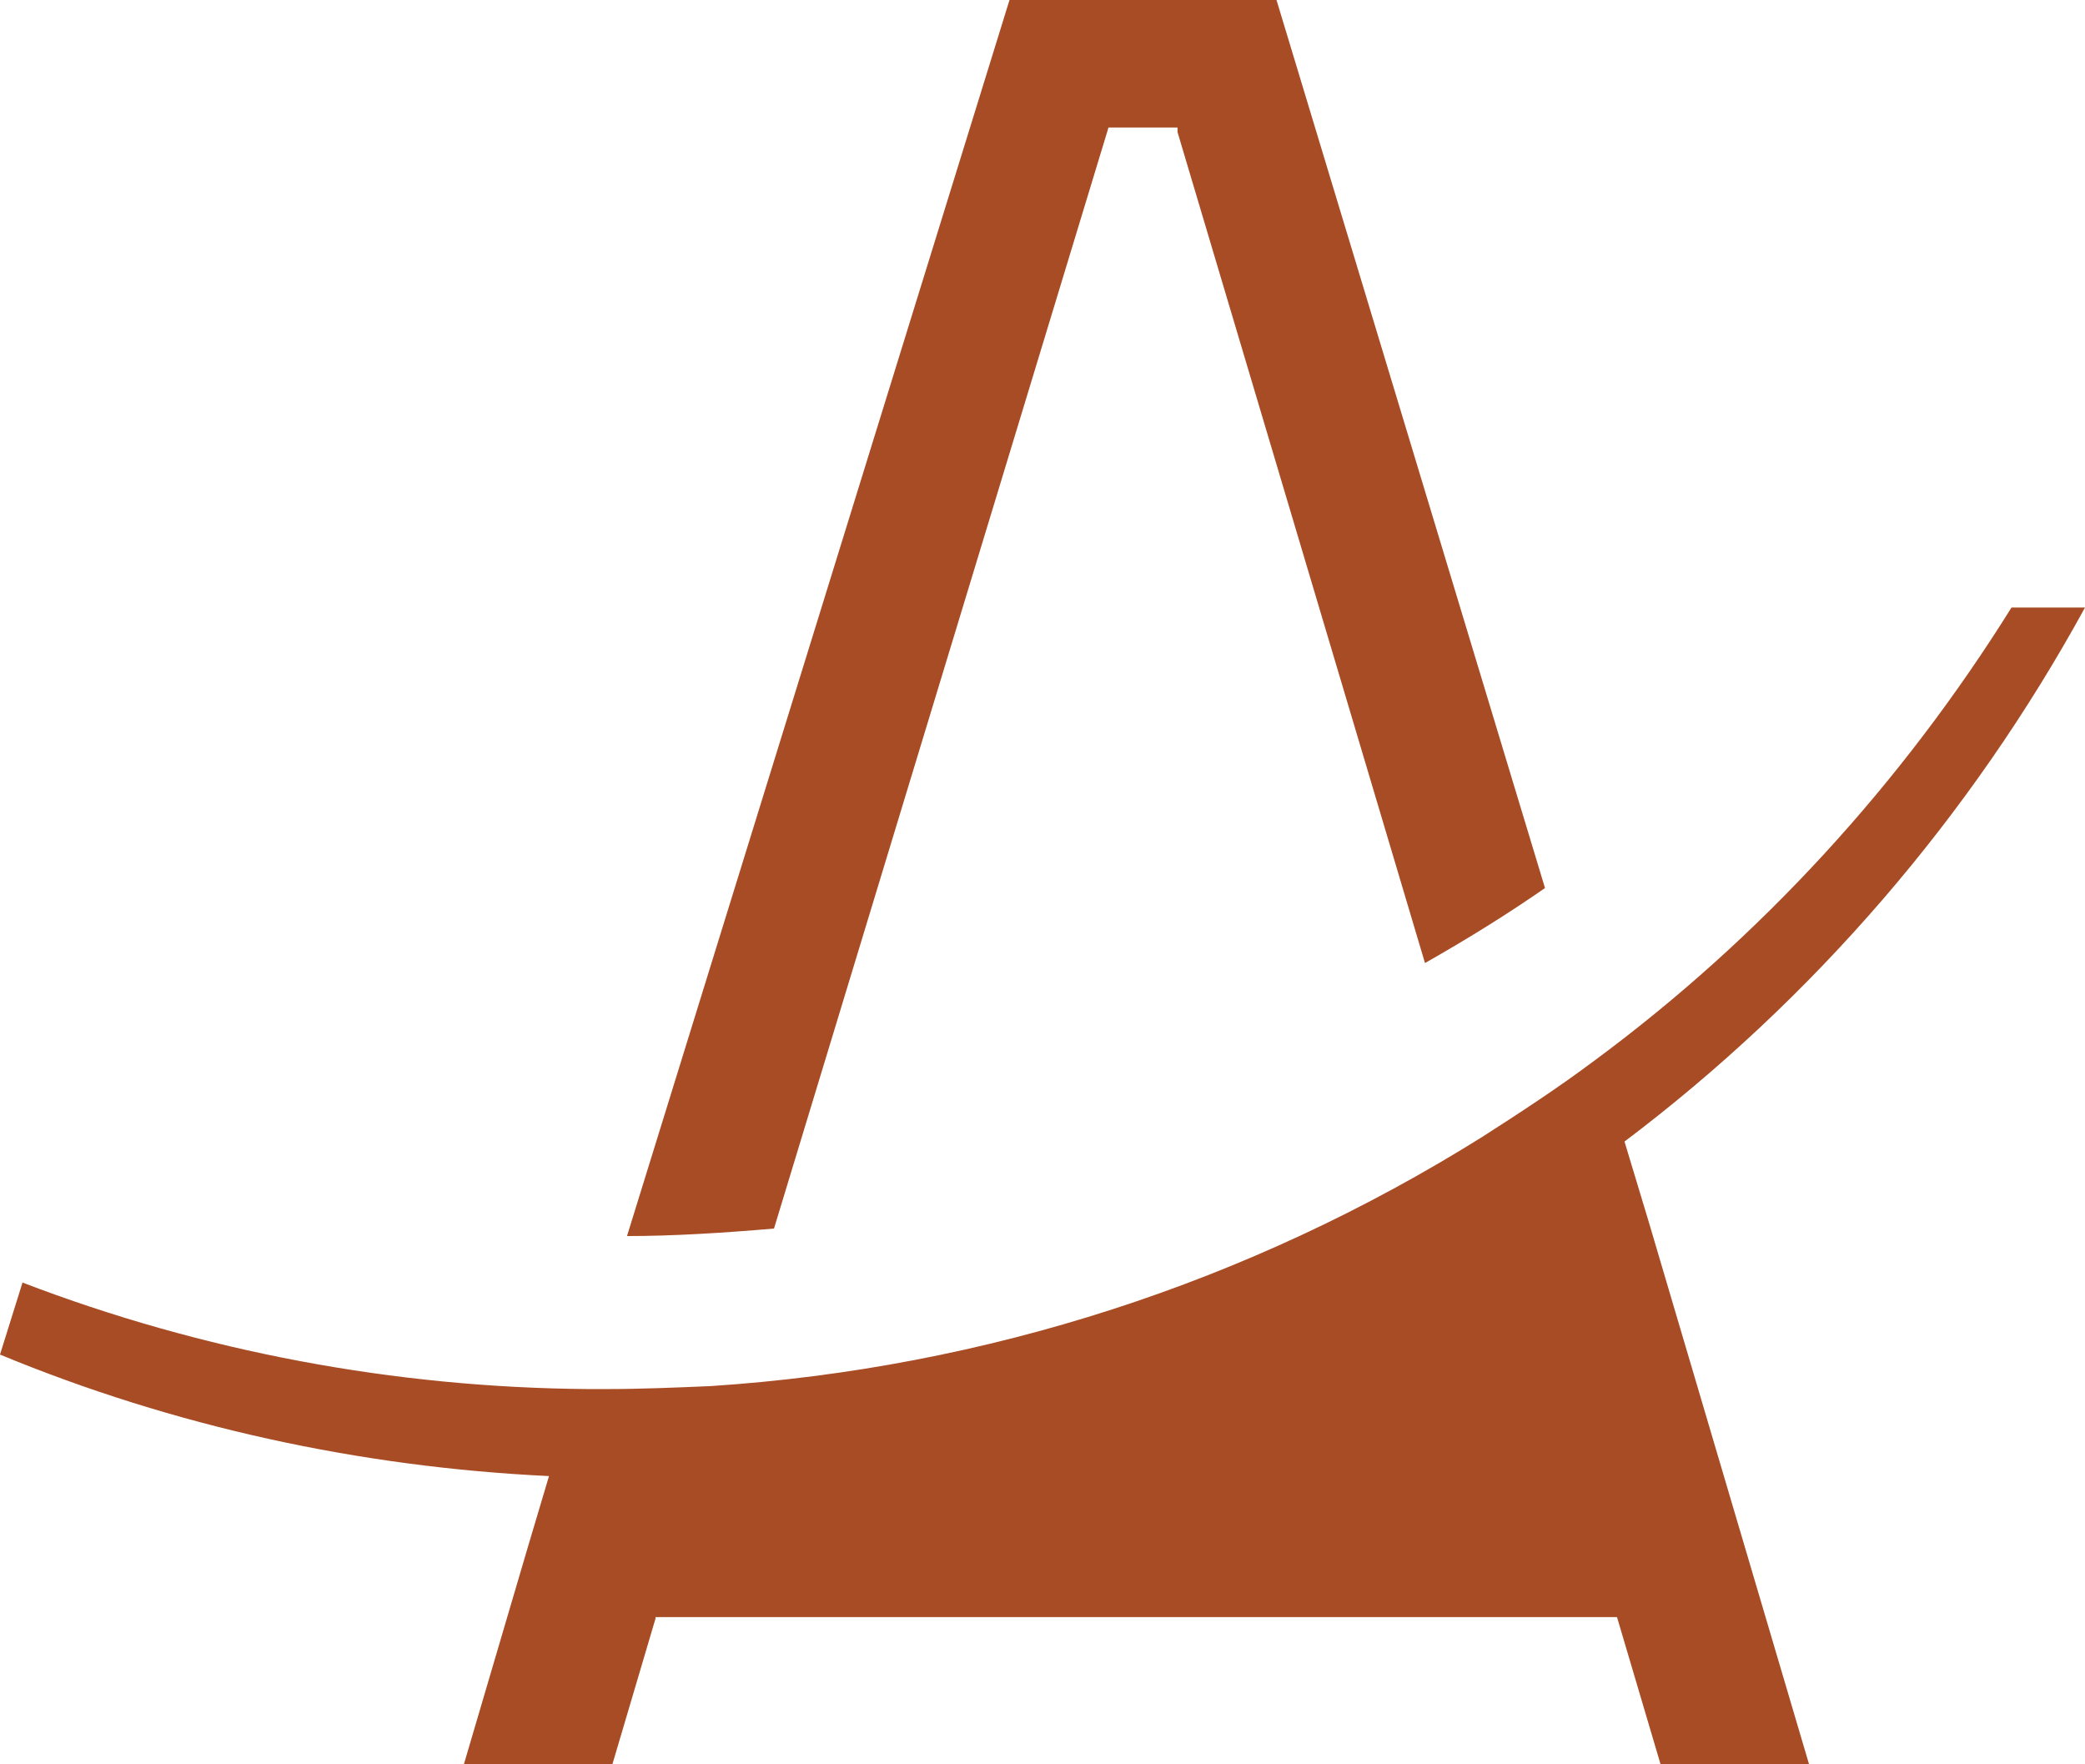
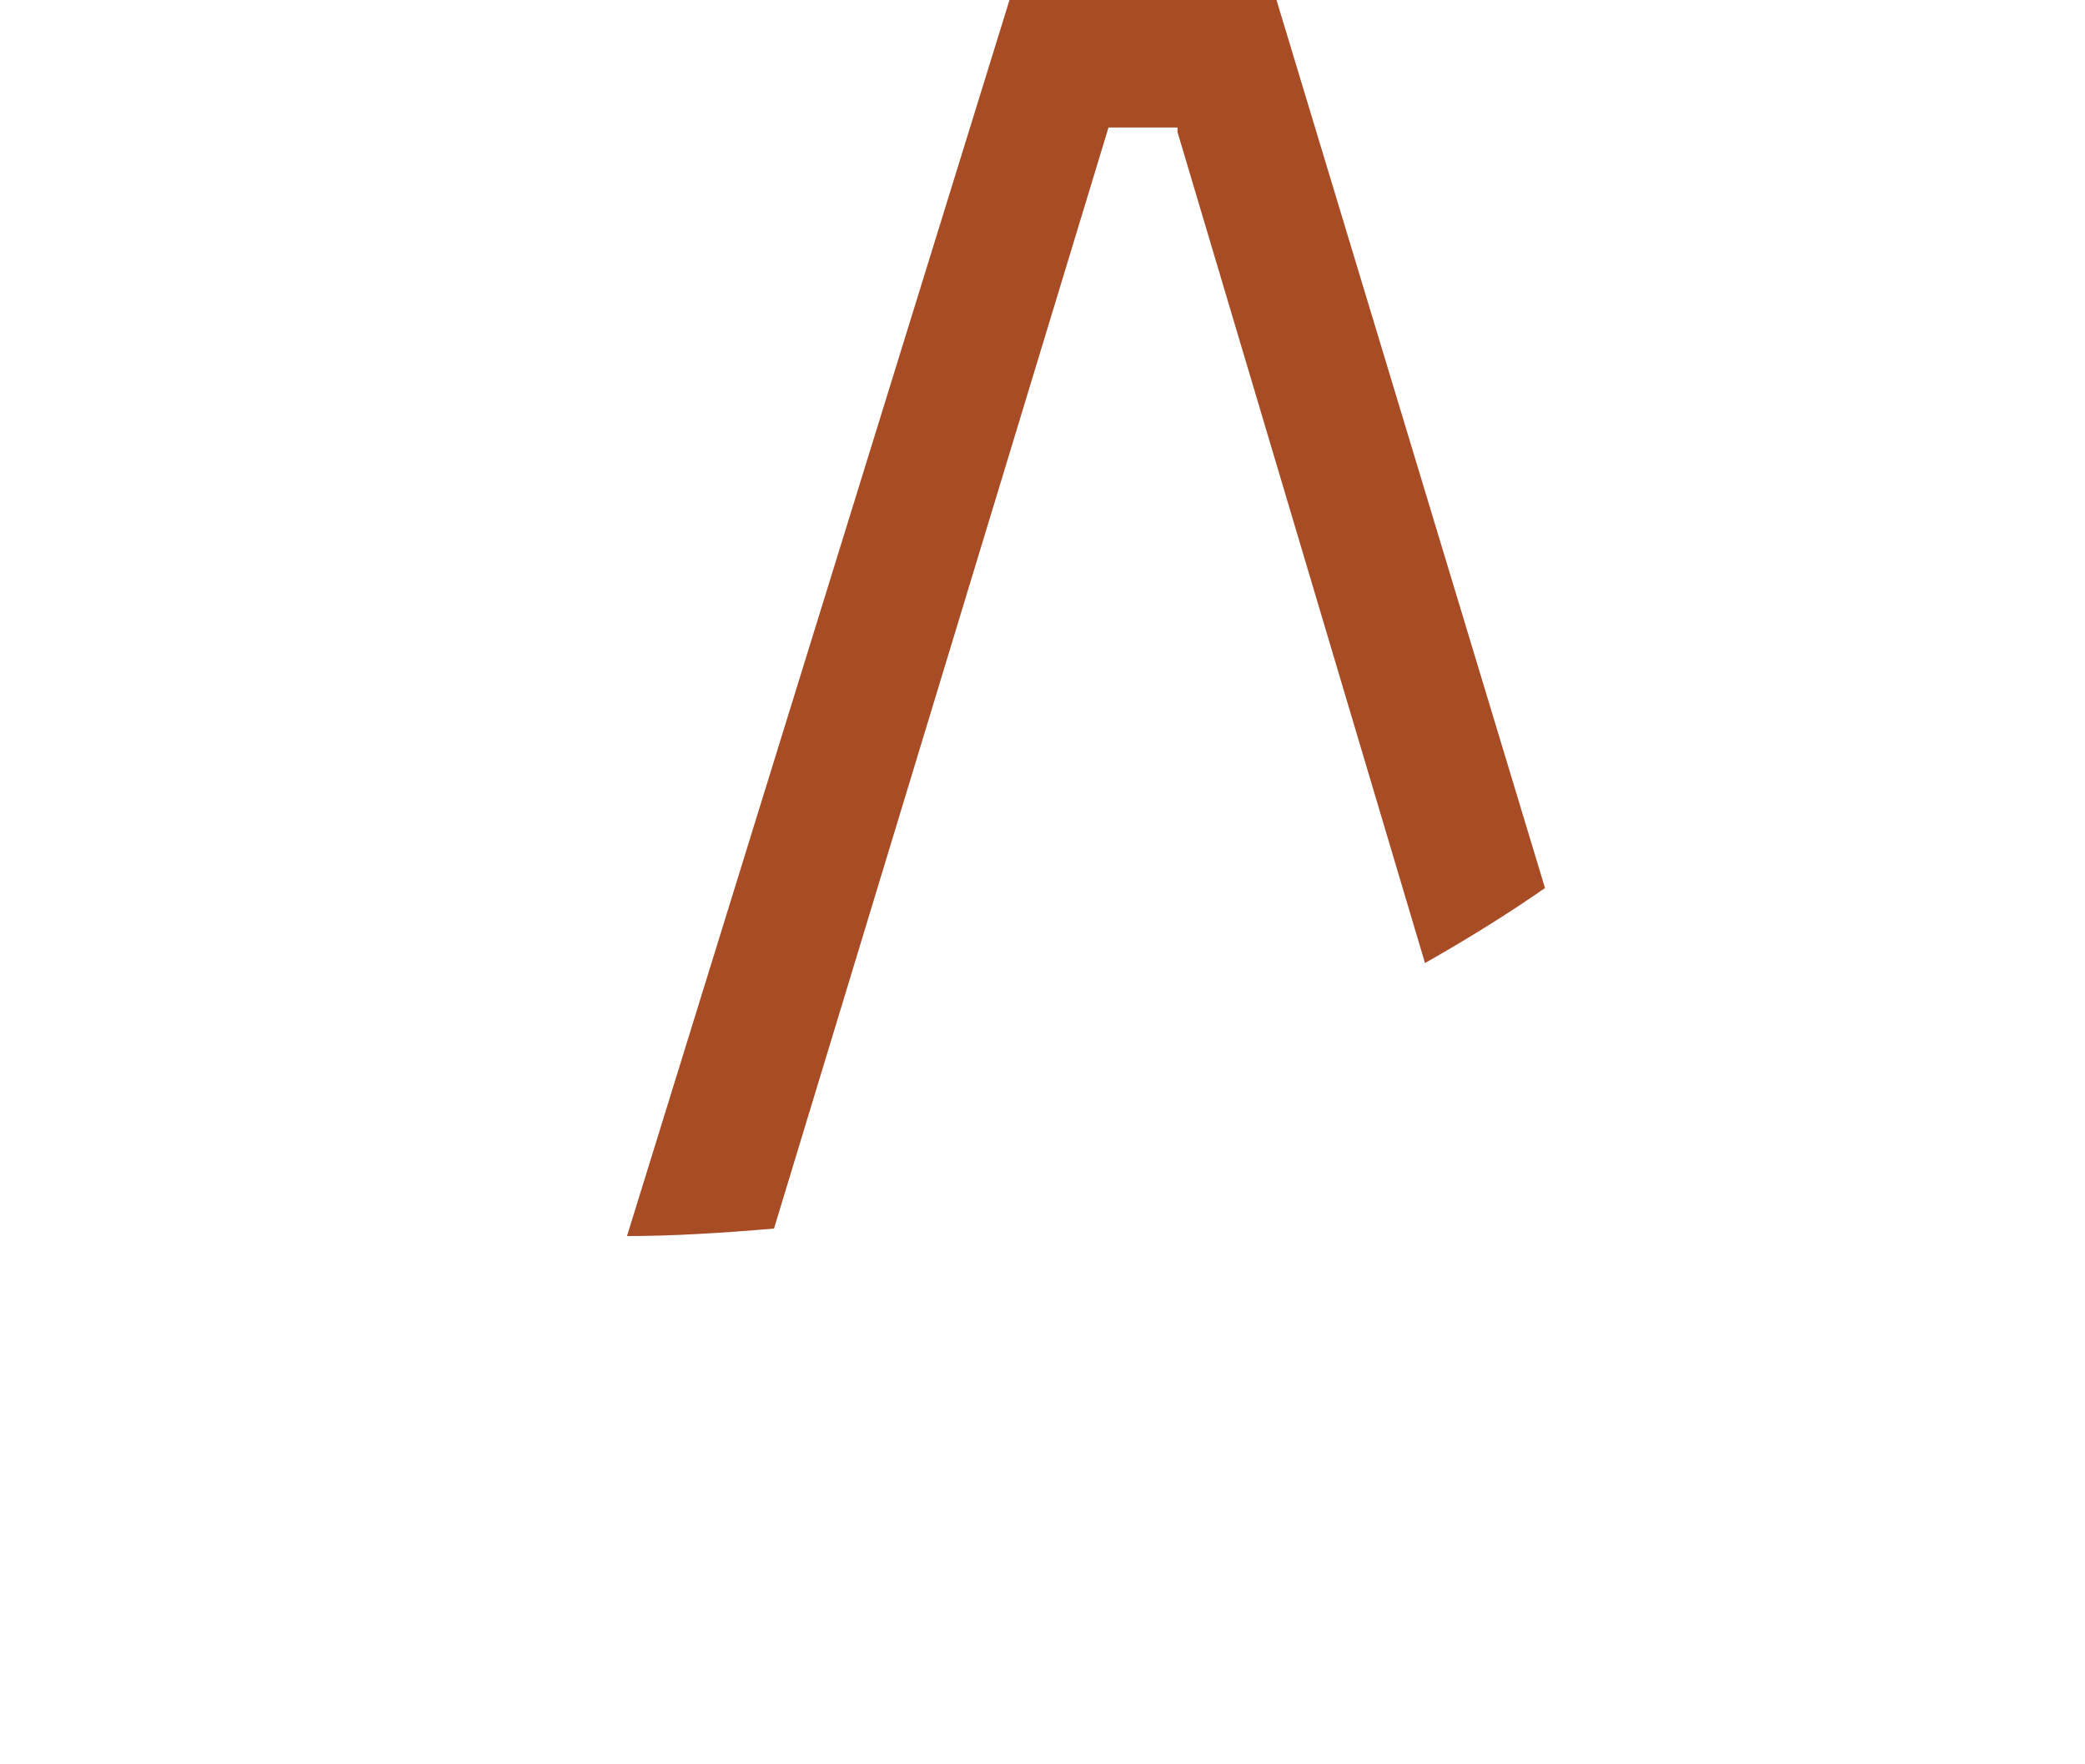
<svg xmlns="http://www.w3.org/2000/svg" viewBox="0 0 139 117.6">
  <defs>
    <style>      .cls-1 {        fill: #a84c25;      }    </style>
  </defs>
  <g>
    <g id="Calque_1">
      <g id="_x33_">
        <g id="Groupe_3">
-           <path id="Tracé_3" class="cls-1" d="M43.7,107.8h64.1l2.9,9.8h9.9l-10.7-36.2-1.6-5.3c12.6-9.5,23.1-21.7,30.7-35.6h-4.9c-7.3,11.7-16.7,22-27.8,30.2-2.4,1.8-5,3.5-7.5,5.1-15.5,9.7-33.1,15.4-51.4,16.6-2.3.1-4.7.2-7,.2s-.8,0-1.2,0c-12.9-.1-25.7-2.5-37.7-7.1L0,90.3c11.6,4.8,24,7.5,36.6,8.1l-1.4,4.7-4.3,14.6h9.9l2.9-9.8h0Z" />
          <path id="Tracé_4" class="cls-1" d="M85.1,0h-17.8l-25.5,82.4c3,0,6.3-.2,9.8-.5L73.9,8.5h4.6v.3c0,0,16.5,55.4,16.5,55.4,3-1.7,5.7-3.4,8-5L85.1,0Z" />
        </g>
      </g>
    </g>
  </g>
</svg>